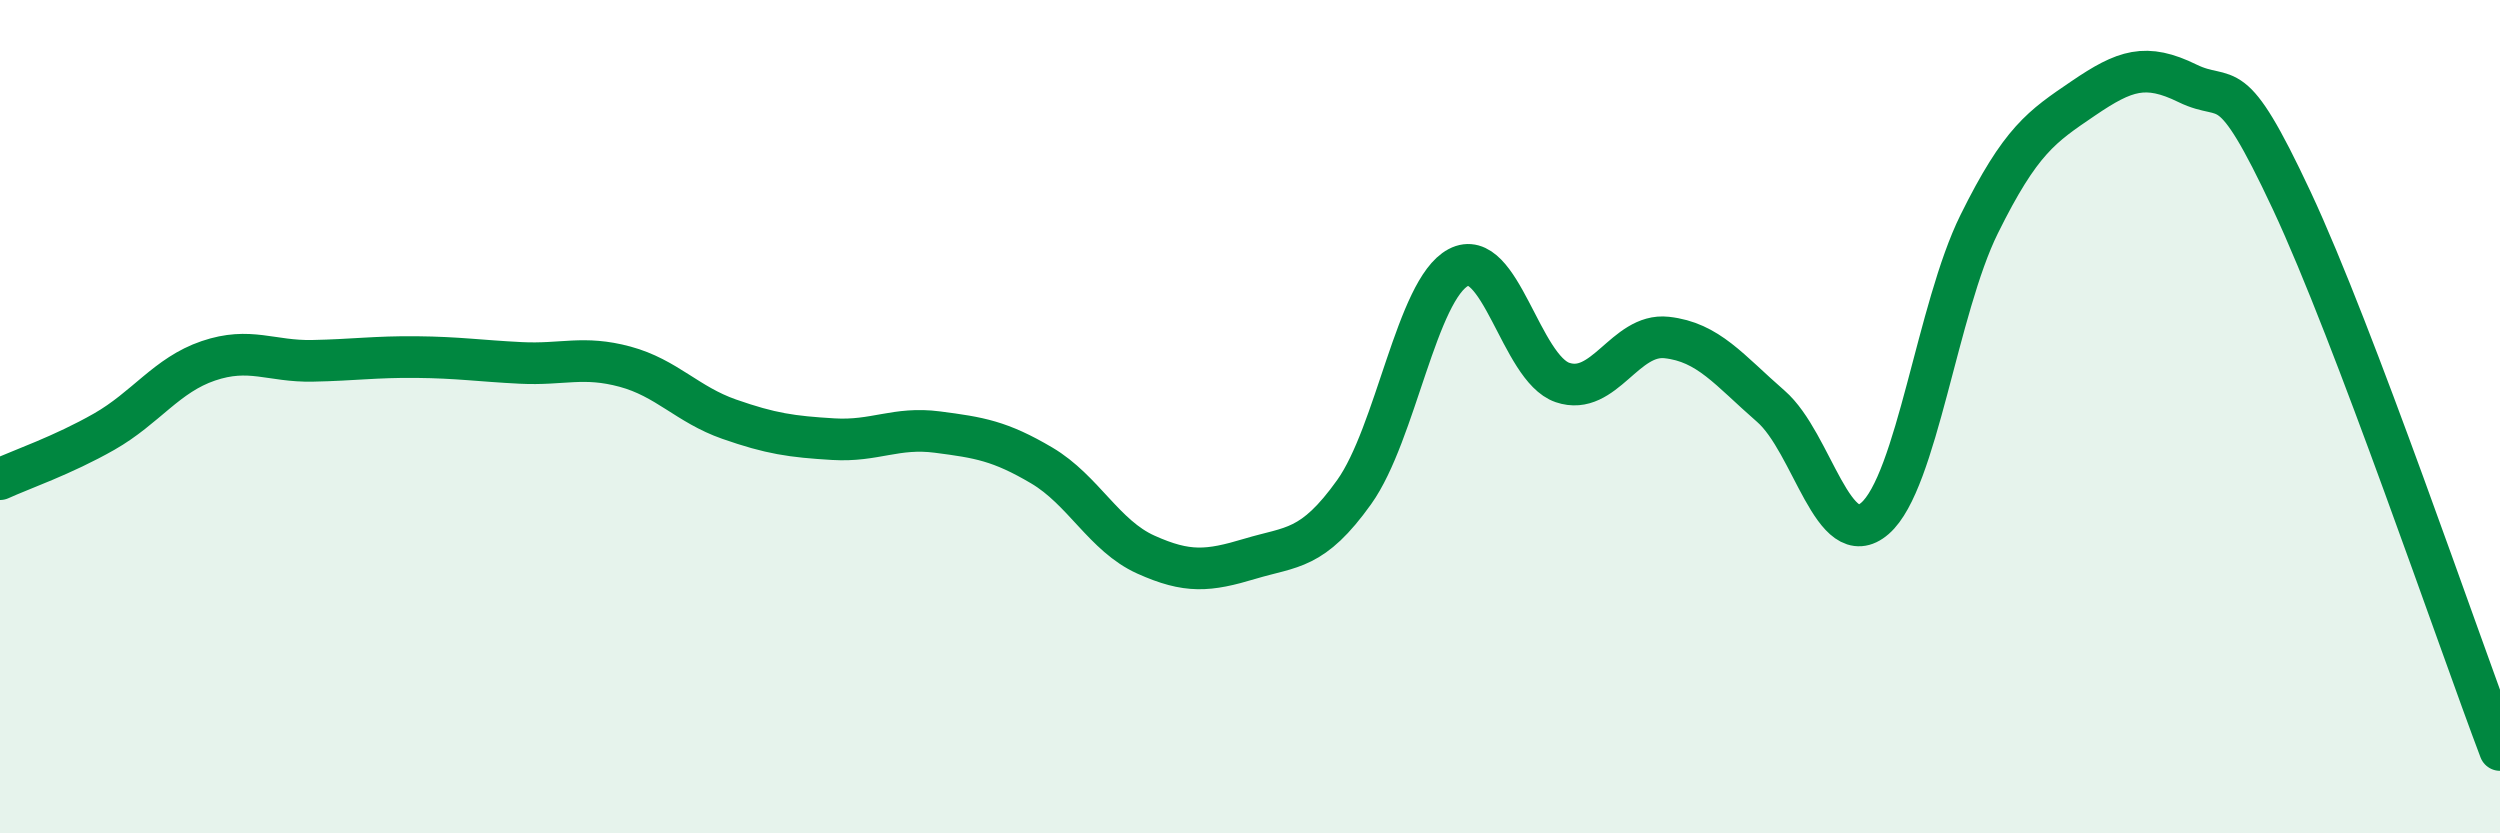
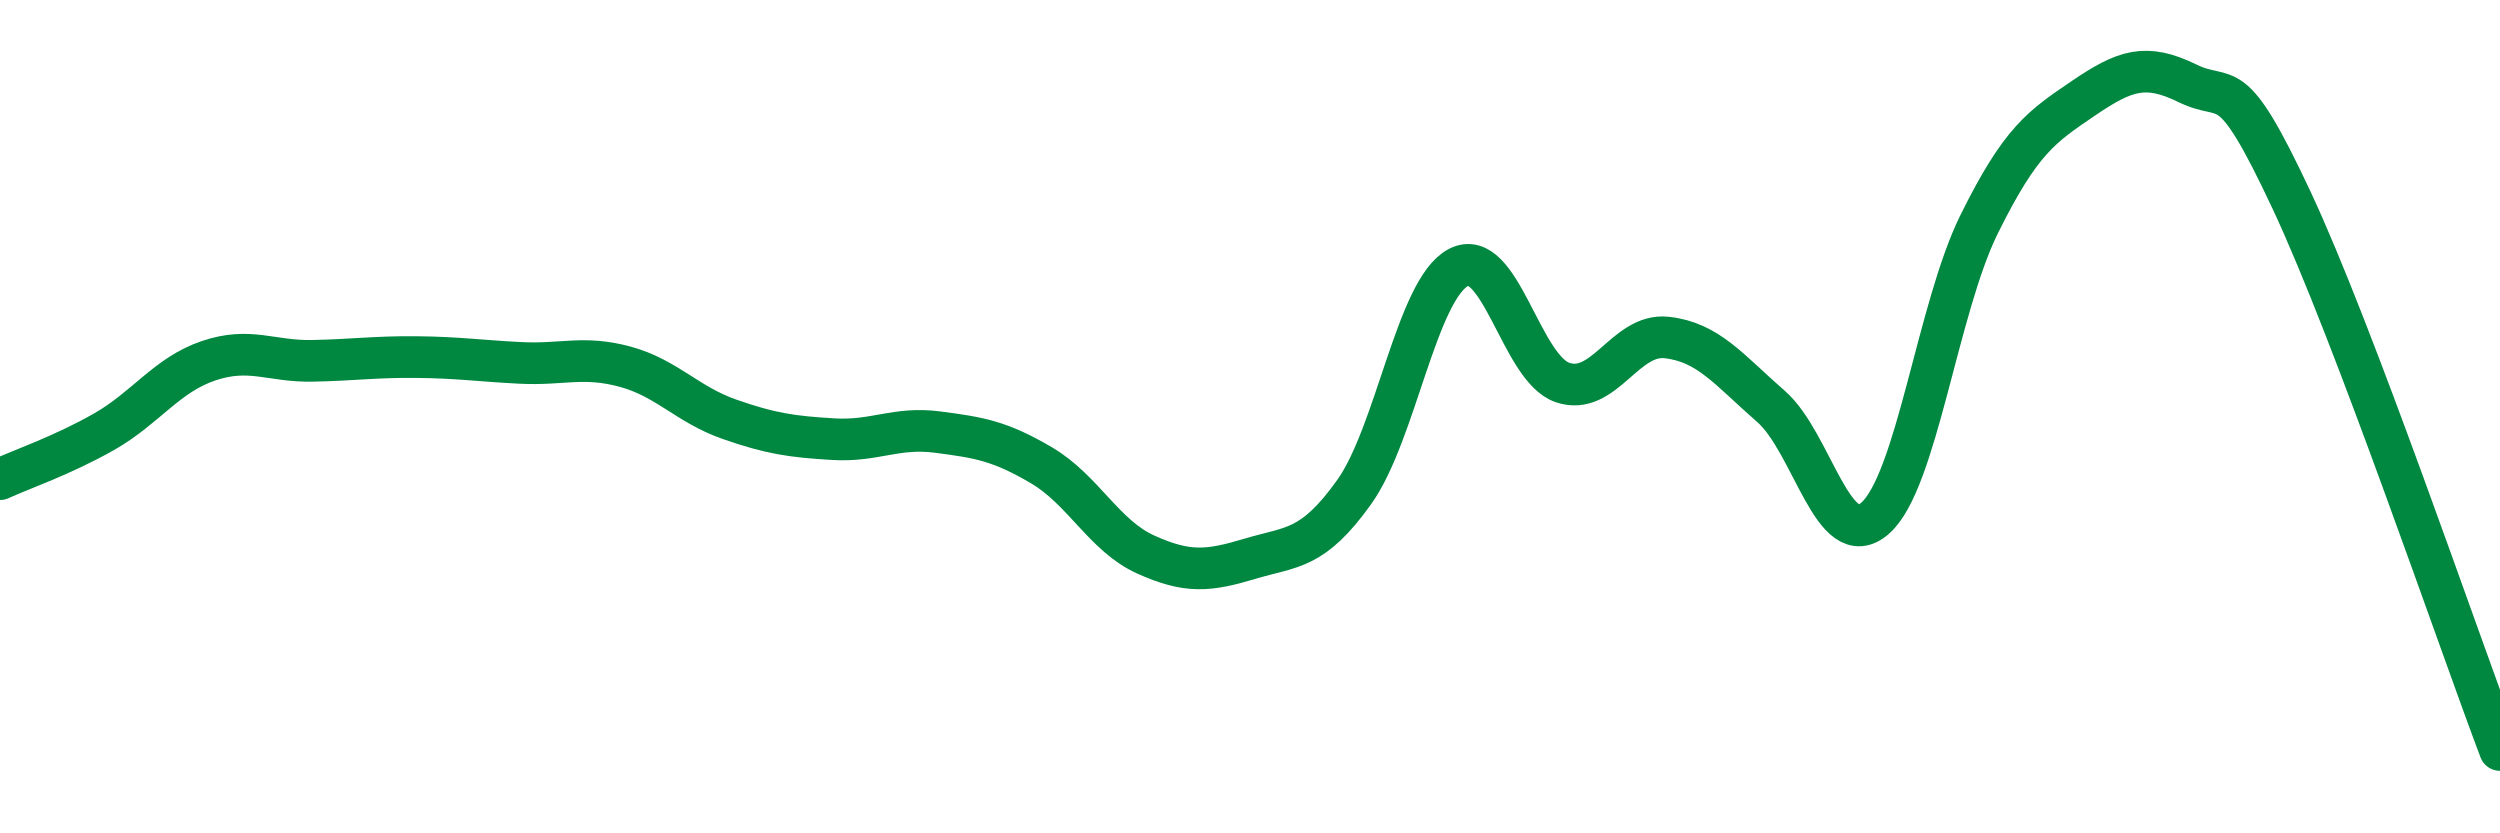
<svg xmlns="http://www.w3.org/2000/svg" width="60" height="20" viewBox="0 0 60 20">
-   <path d="M 0,11.5 C 0.5,11.27 1.5,10.93 2.5,10.36 C 3.5,9.79 4,9 5,8.66 C 6,8.32 6.5,8.68 7.5,8.66 C 8.5,8.64 9,8.56 10,8.57 C 11,8.58 11.5,8.66 12.5,8.71 C 13.5,8.76 14,8.53 15,8.8 C 16,9.07 16.5,9.71 17.5,10.06 C 18.5,10.41 19,10.48 20,10.54 C 21,10.6 21.5,10.24 22.5,10.37 C 23.5,10.5 24,10.58 25,11.17 C 26,11.76 26.5,12.86 27.5,13.31 C 28.5,13.76 29,13.71 30,13.41 C 31,13.11 31.5,13.21 32.5,11.81 C 33.5,10.41 34,6.95 35,6.42 C 36,5.89 36.5,8.84 37.5,9.18 C 38.5,9.52 39,7.99 40,8.1 C 41,8.21 41.5,8.88 42.5,9.75 C 43.5,10.62 44,13.31 45,12.44 C 46,11.57 46.5,7.4 47.5,5.38 C 48.5,3.36 49,3.04 50,2.36 C 51,1.68 51.5,1.51 52.5,2 C 53.5,2.49 53.5,1.61 55,4.81 C 56.5,8.01 59,15.36 60,18L60 20L0 20Z" fill="#008740" opacity="0.1" stroke-linecap="round" stroke-linejoin="round" />
  <path d="M 0,11.5 C 0.5,11.27 1.5,10.93 2.5,10.36 C 3.5,9.79 4,9 5,8.66 C 6,8.32 6.5,8.68 7.5,8.66 C 8.5,8.64 9,8.56 10,8.57 C 11,8.58 11.5,8.66 12.5,8.71 C 13.5,8.76 14,8.53 15,8.8 C 16,9.07 16.5,9.71 17.5,10.06 C 18.5,10.41 19,10.48 20,10.54 C 21,10.6 21.5,10.24 22.5,10.37 C 23.5,10.5 24,10.58 25,11.17 C 26,11.76 26.5,12.86 27.5,13.31 C 28.5,13.76 29,13.71 30,13.41 C 31,13.11 31.5,13.21 32.5,11.81 C 33.5,10.41 34,6.95 35,6.42 C 36,5.89 36.5,8.84 37.5,9.18 C 38.5,9.52 39,7.99 40,8.1 C 41,8.21 41.5,8.88 42.5,9.75 C 43.5,10.62 44,13.31 45,12.44 C 46,11.57 46.5,7.4 47.5,5.38 C 48.5,3.36 49,3.04 50,2.36 C 51,1.68 51.5,1.51 52.5,2 C 53.5,2.49 53.5,1.61 55,4.81 C 56.5,8.01 59,15.36 60,18" stroke="#008740" stroke-width="1" fill="none" stroke-linecap="round" stroke-linejoin="round" />
</svg>